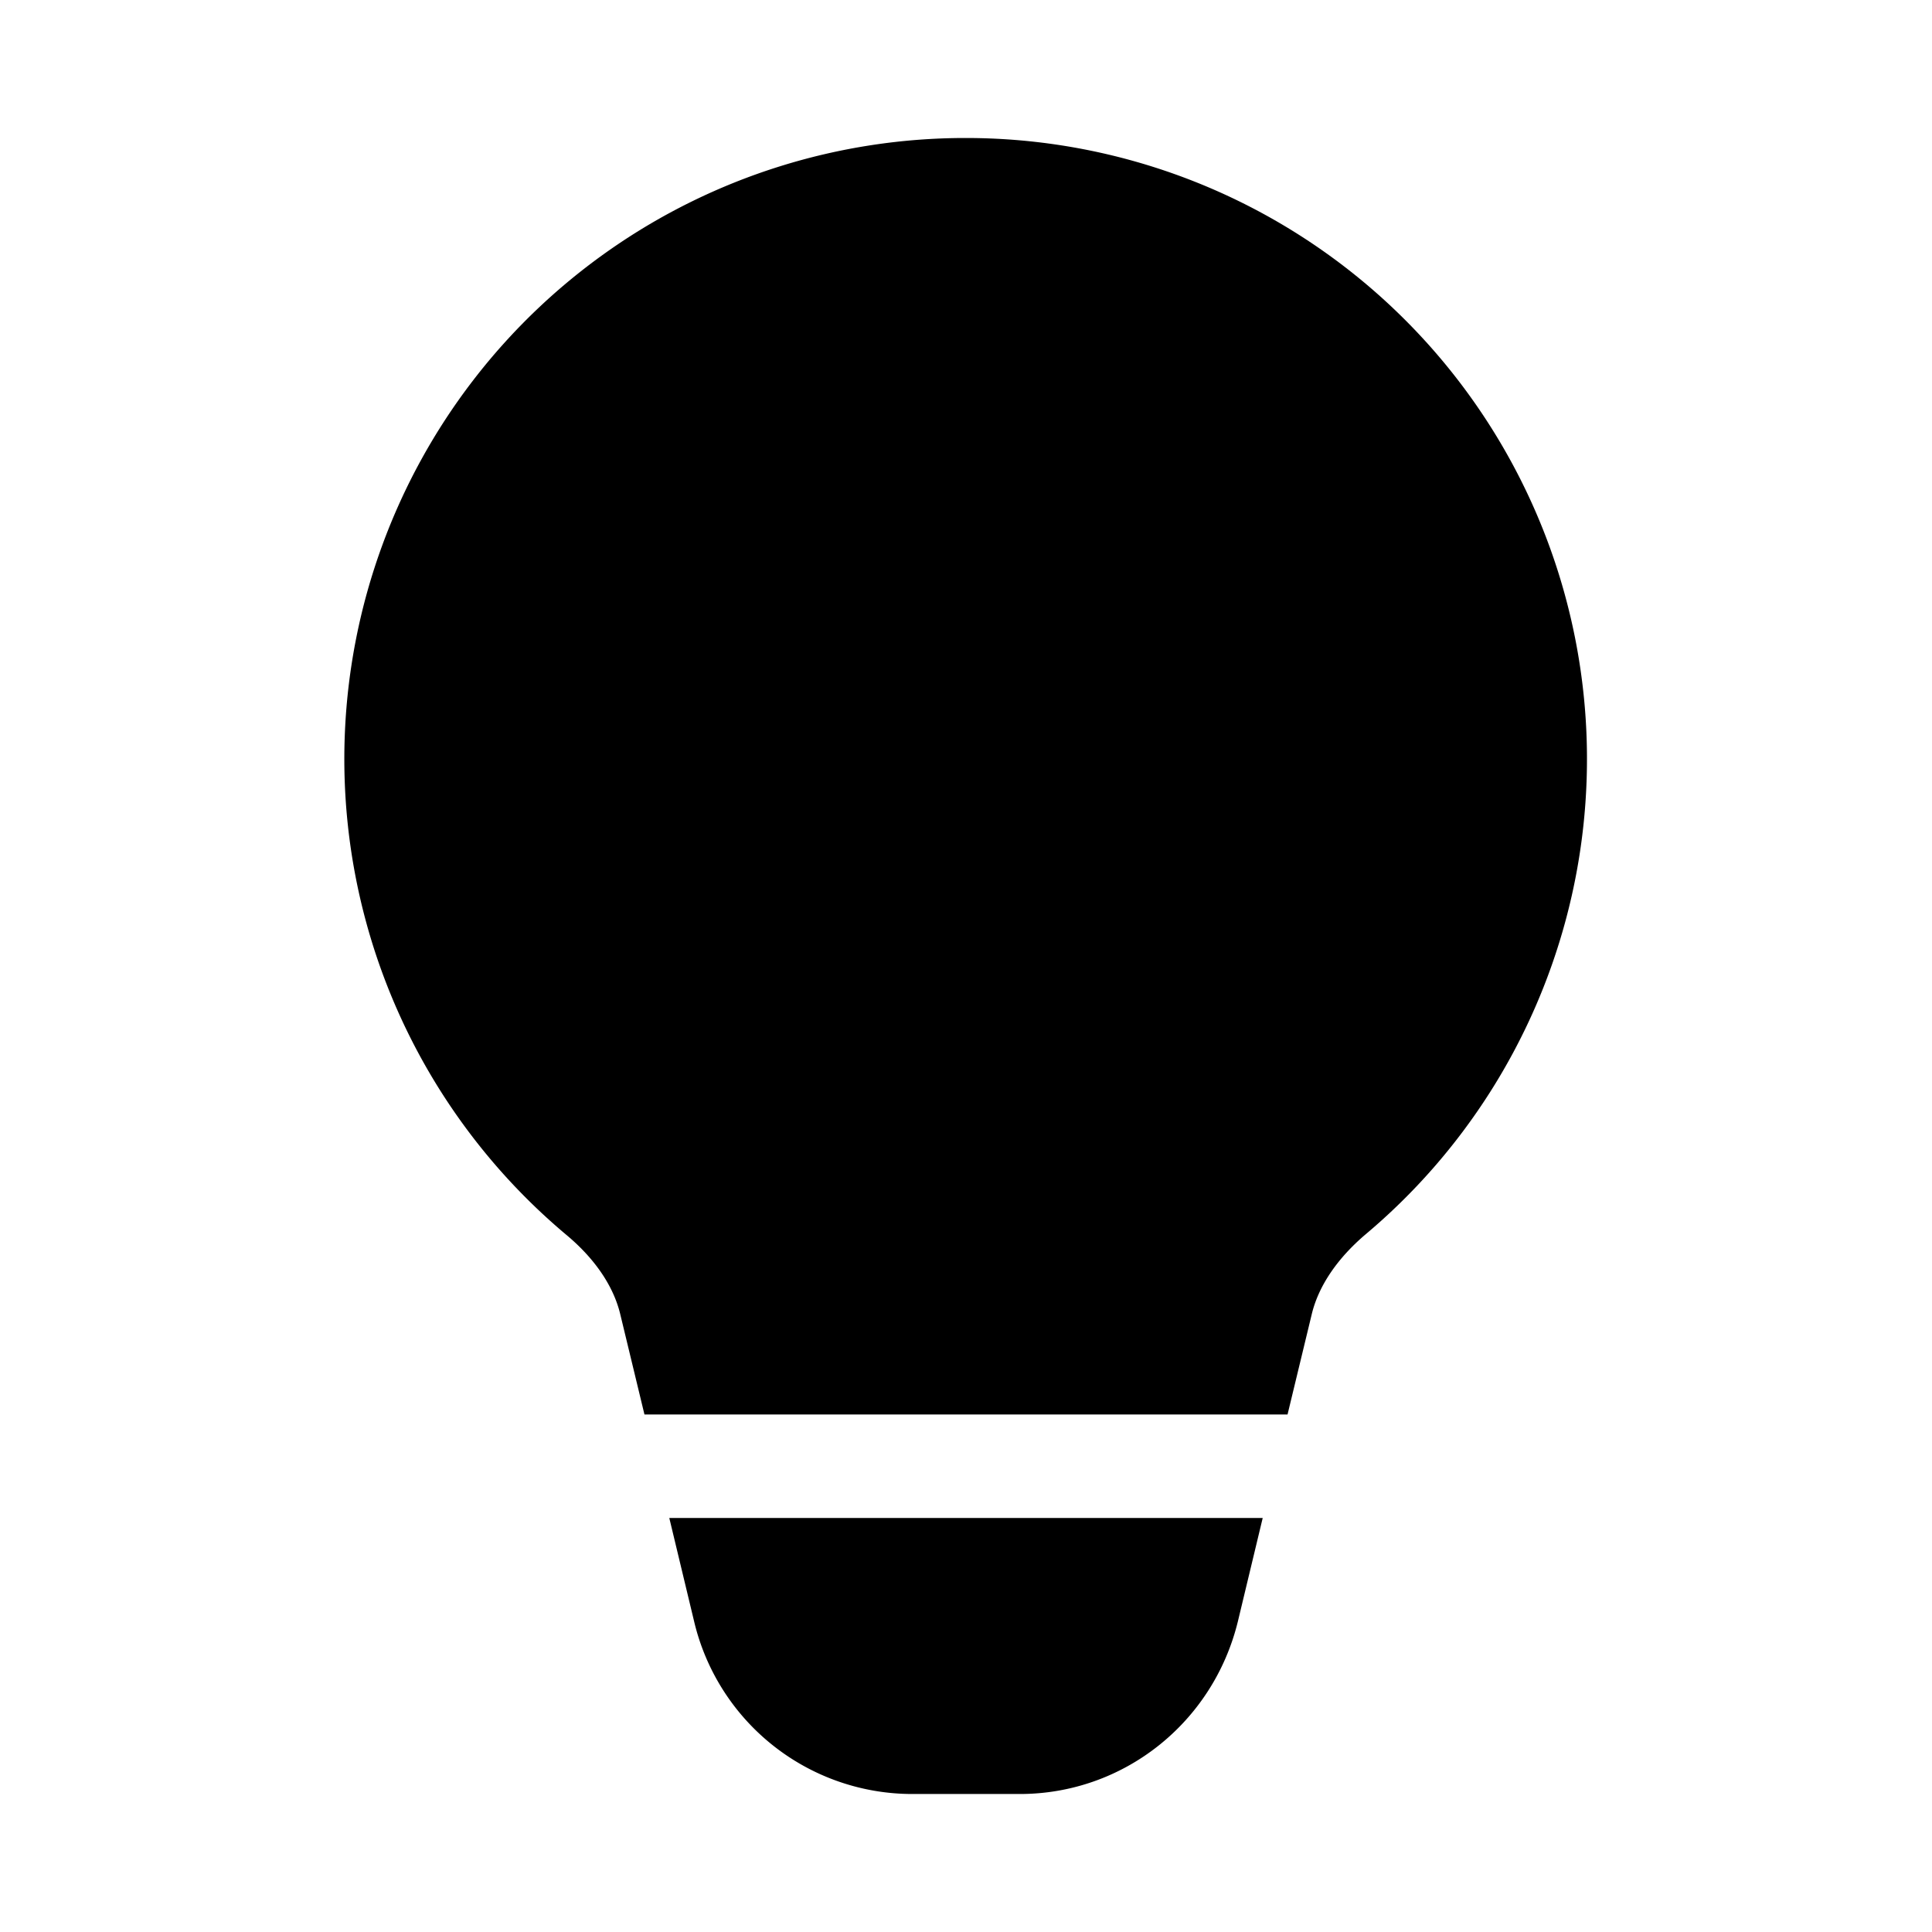
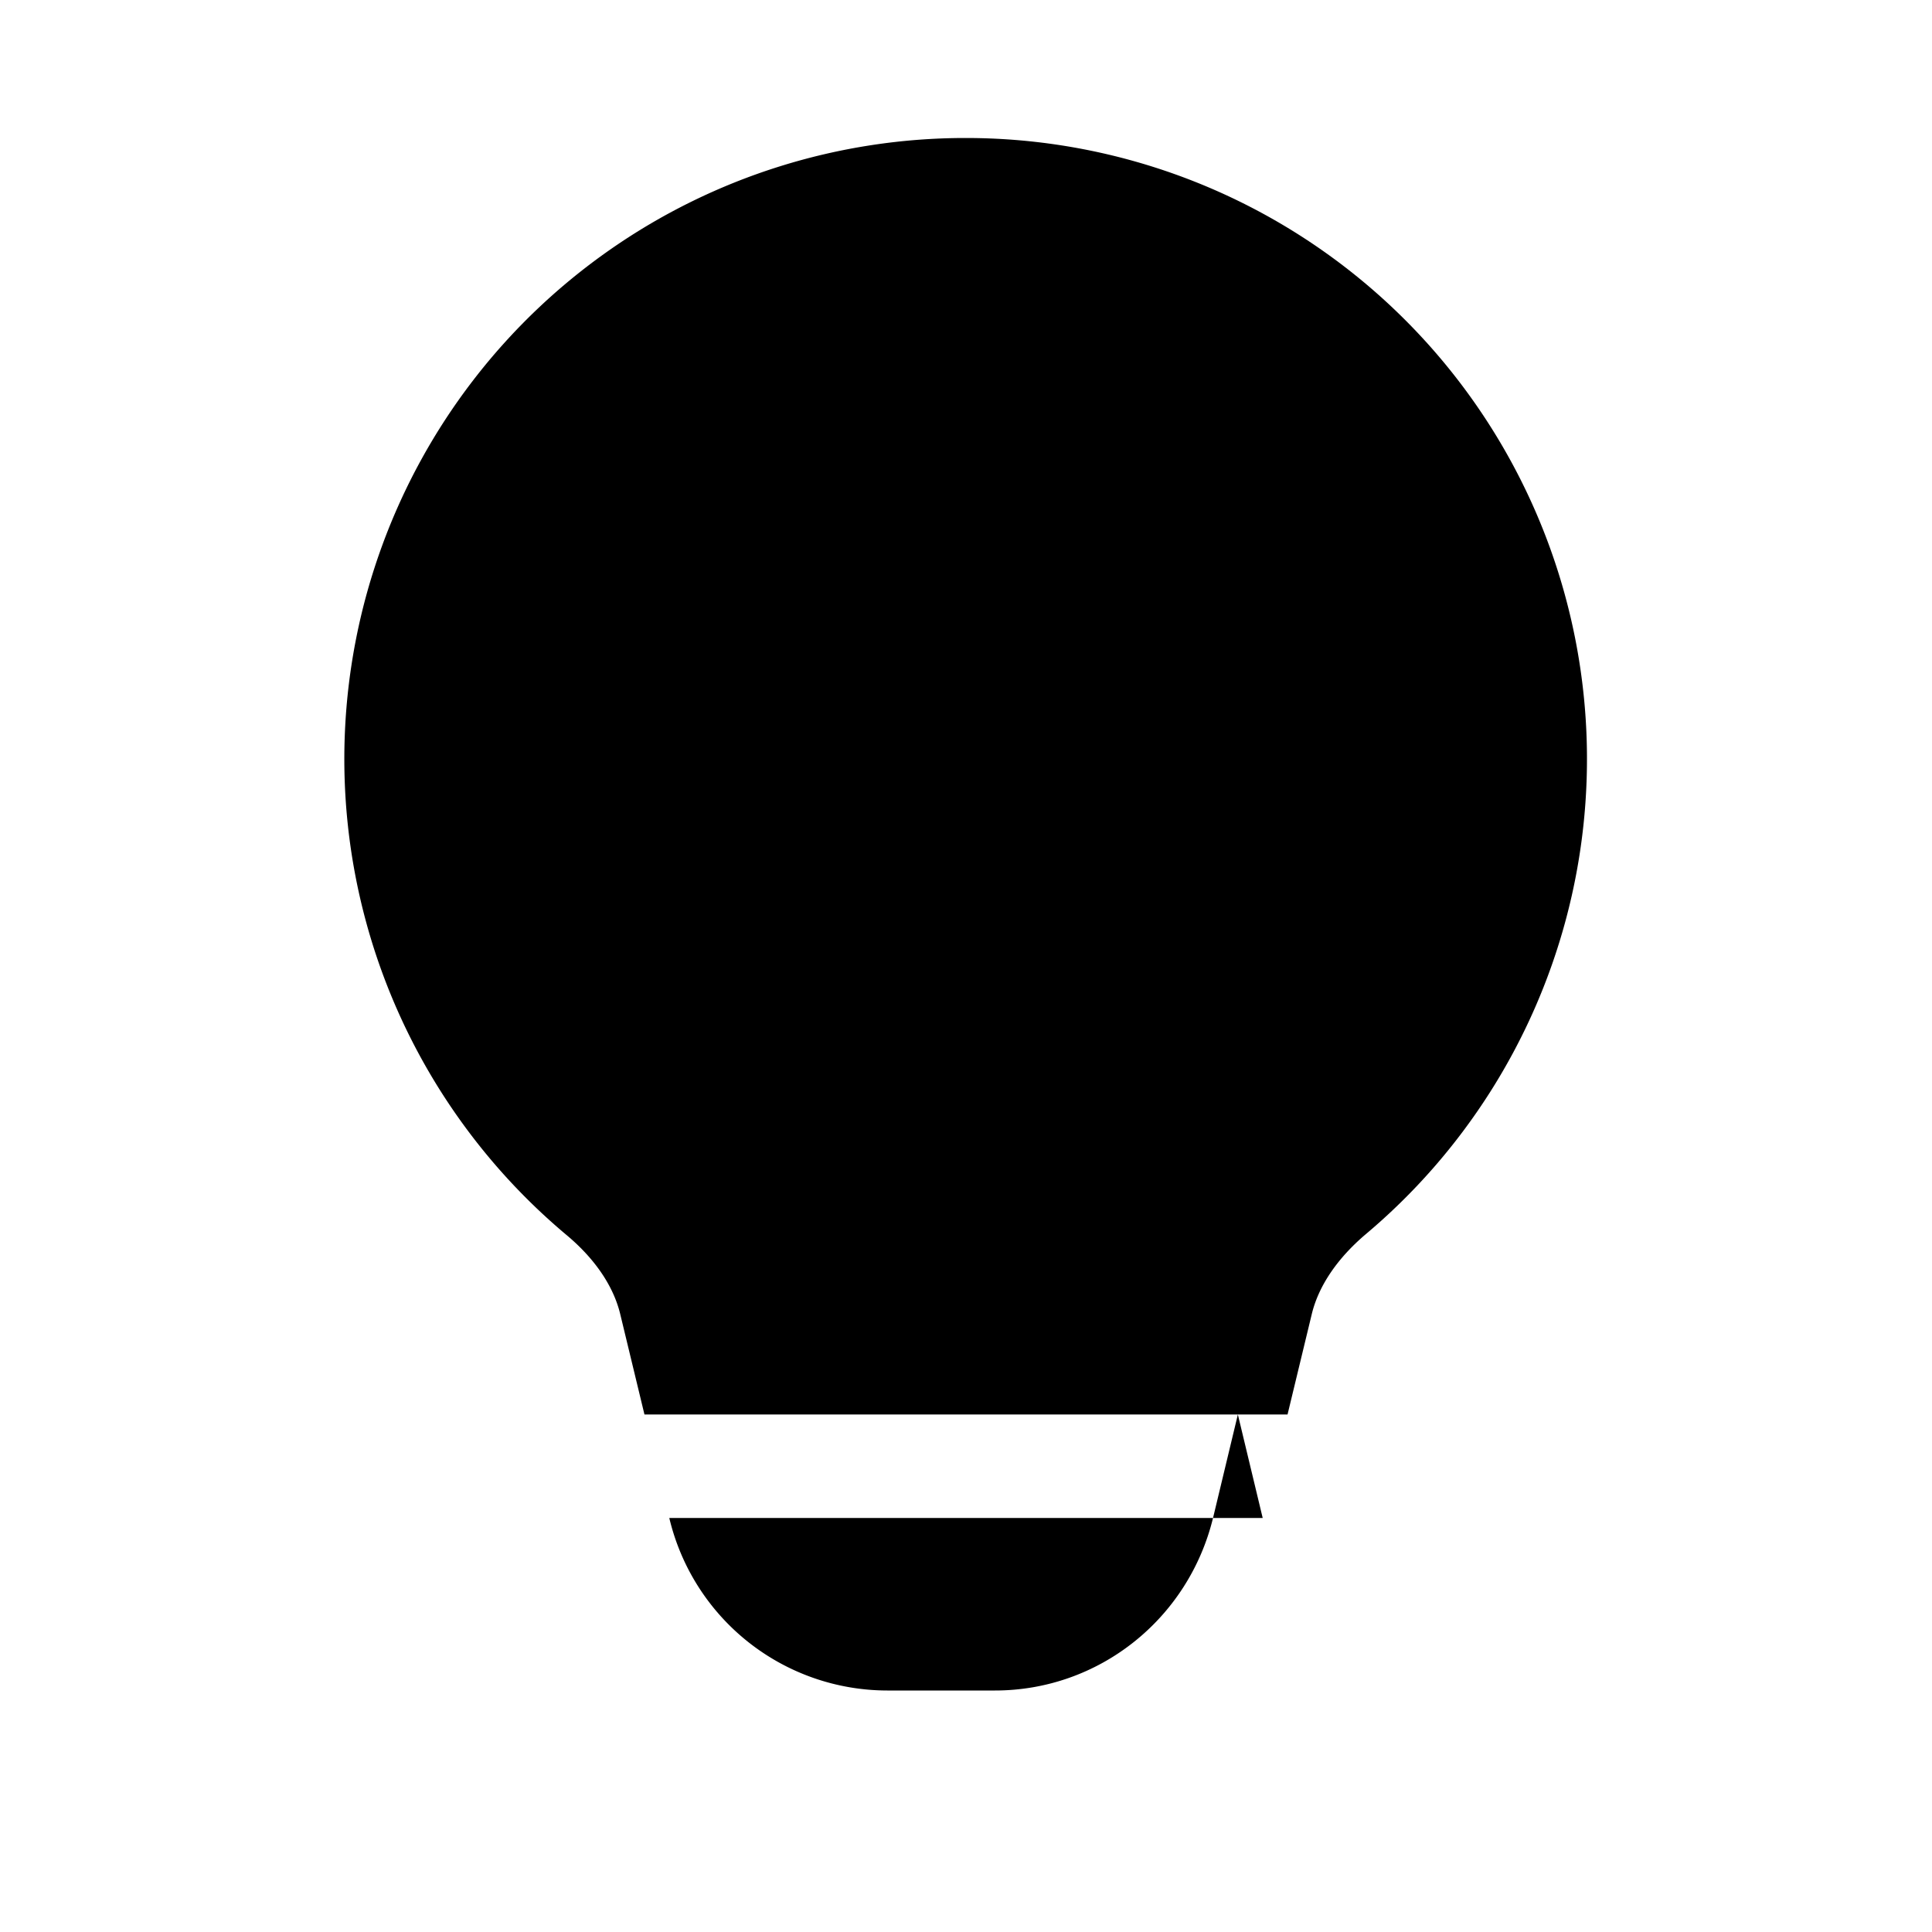
<svg xmlns="http://www.w3.org/2000/svg" width="28" height="28" viewBox="0 0 28 28">
-   <path d="M14 2a9 9 0 0 0-5.8 15.89c.41.34.69.74.79 1.16l.35 1.45h9.32l.35-1.45c.1-.42.38-.82.78-1.16A9 9 0 0 0 14 2Zm4.3 20H9.7l.36 1.5a3.25 3.25 0 0 0 3.16 2.5h1.56c1.5 0 2.8-1.03 3.16-2.5l.36-1.5Z" />
+   <path d="M14 2a9 9 0 0 0-5.8 15.89c.41.34.69.74.79 1.16l.35 1.45h9.32l.35-1.45c.1-.42.38-.82.78-1.16A9 9 0 0 0 14 2Zm4.3 20H9.7a3.25 3.25 0 0 0 3.16 2.5h1.56c1.5 0 2.8-1.03 3.16-2.5l.36-1.5Z" />
</svg>